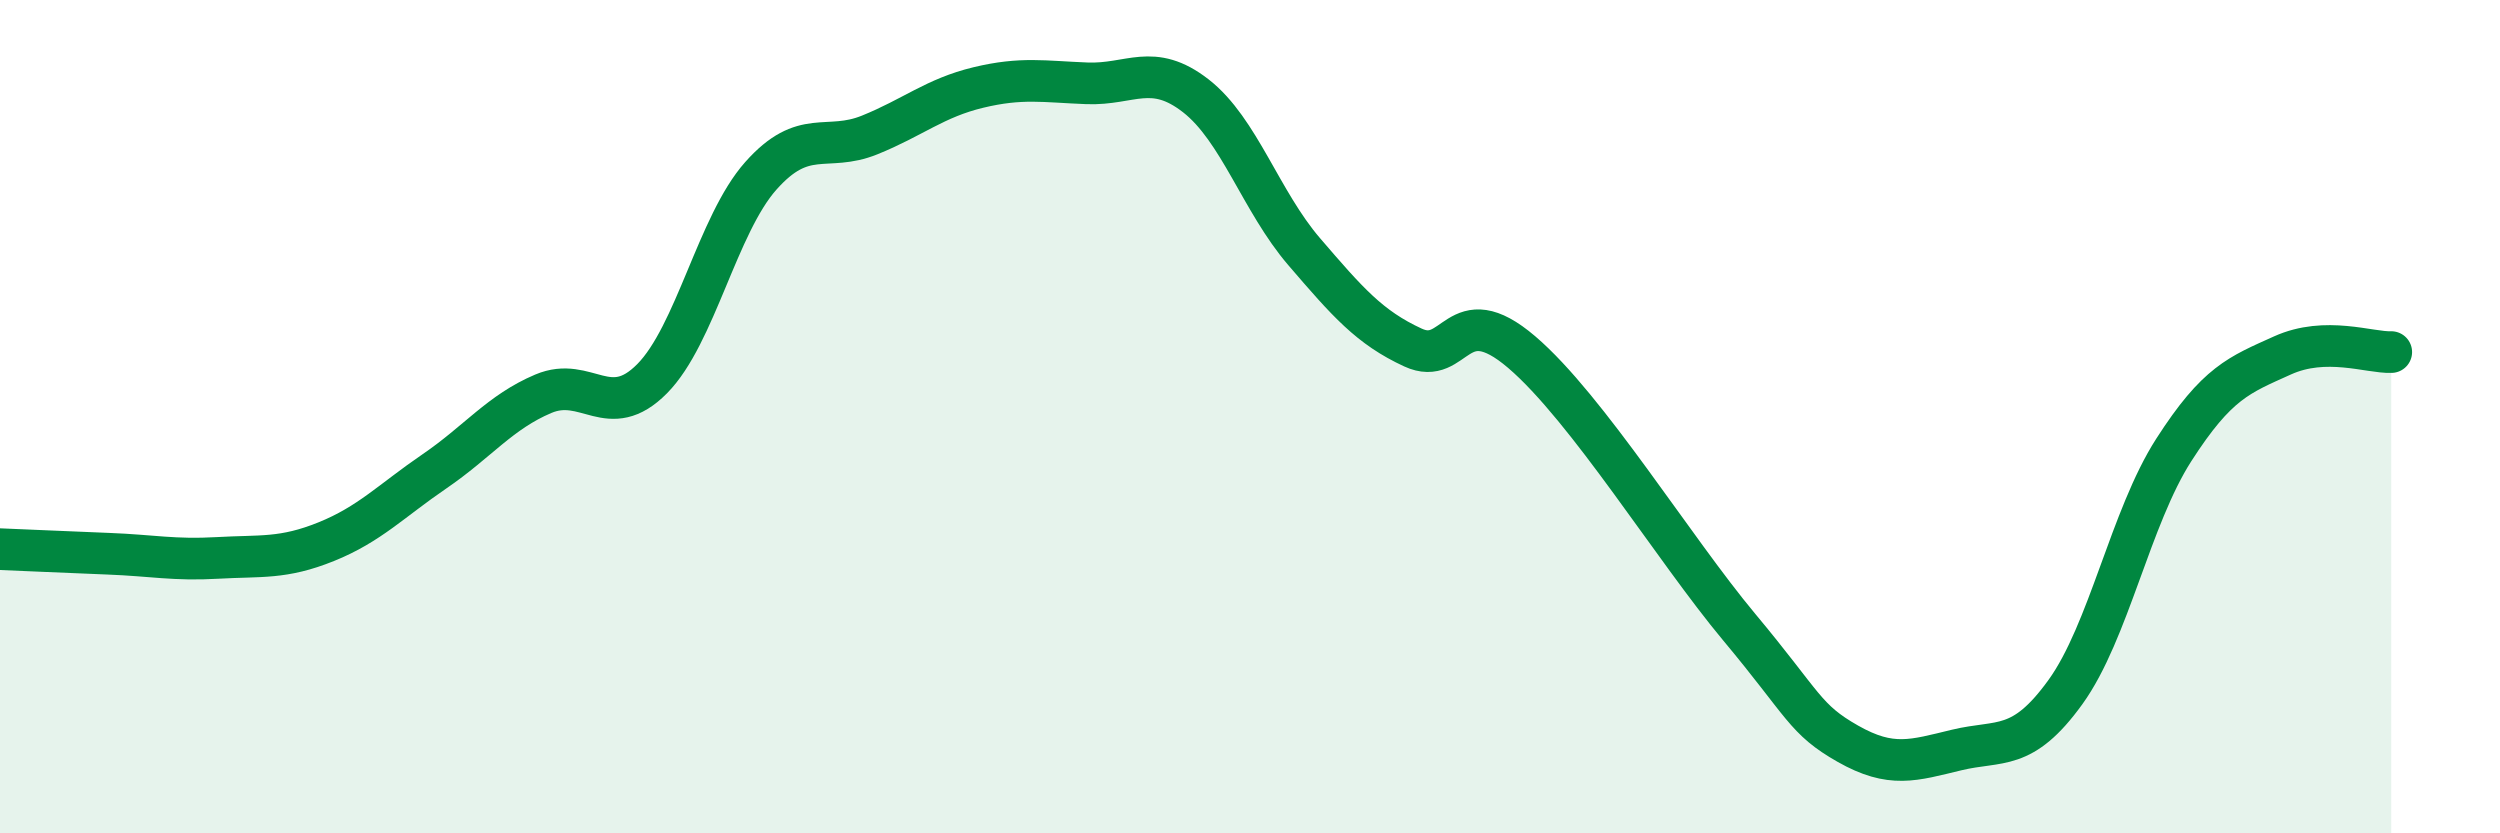
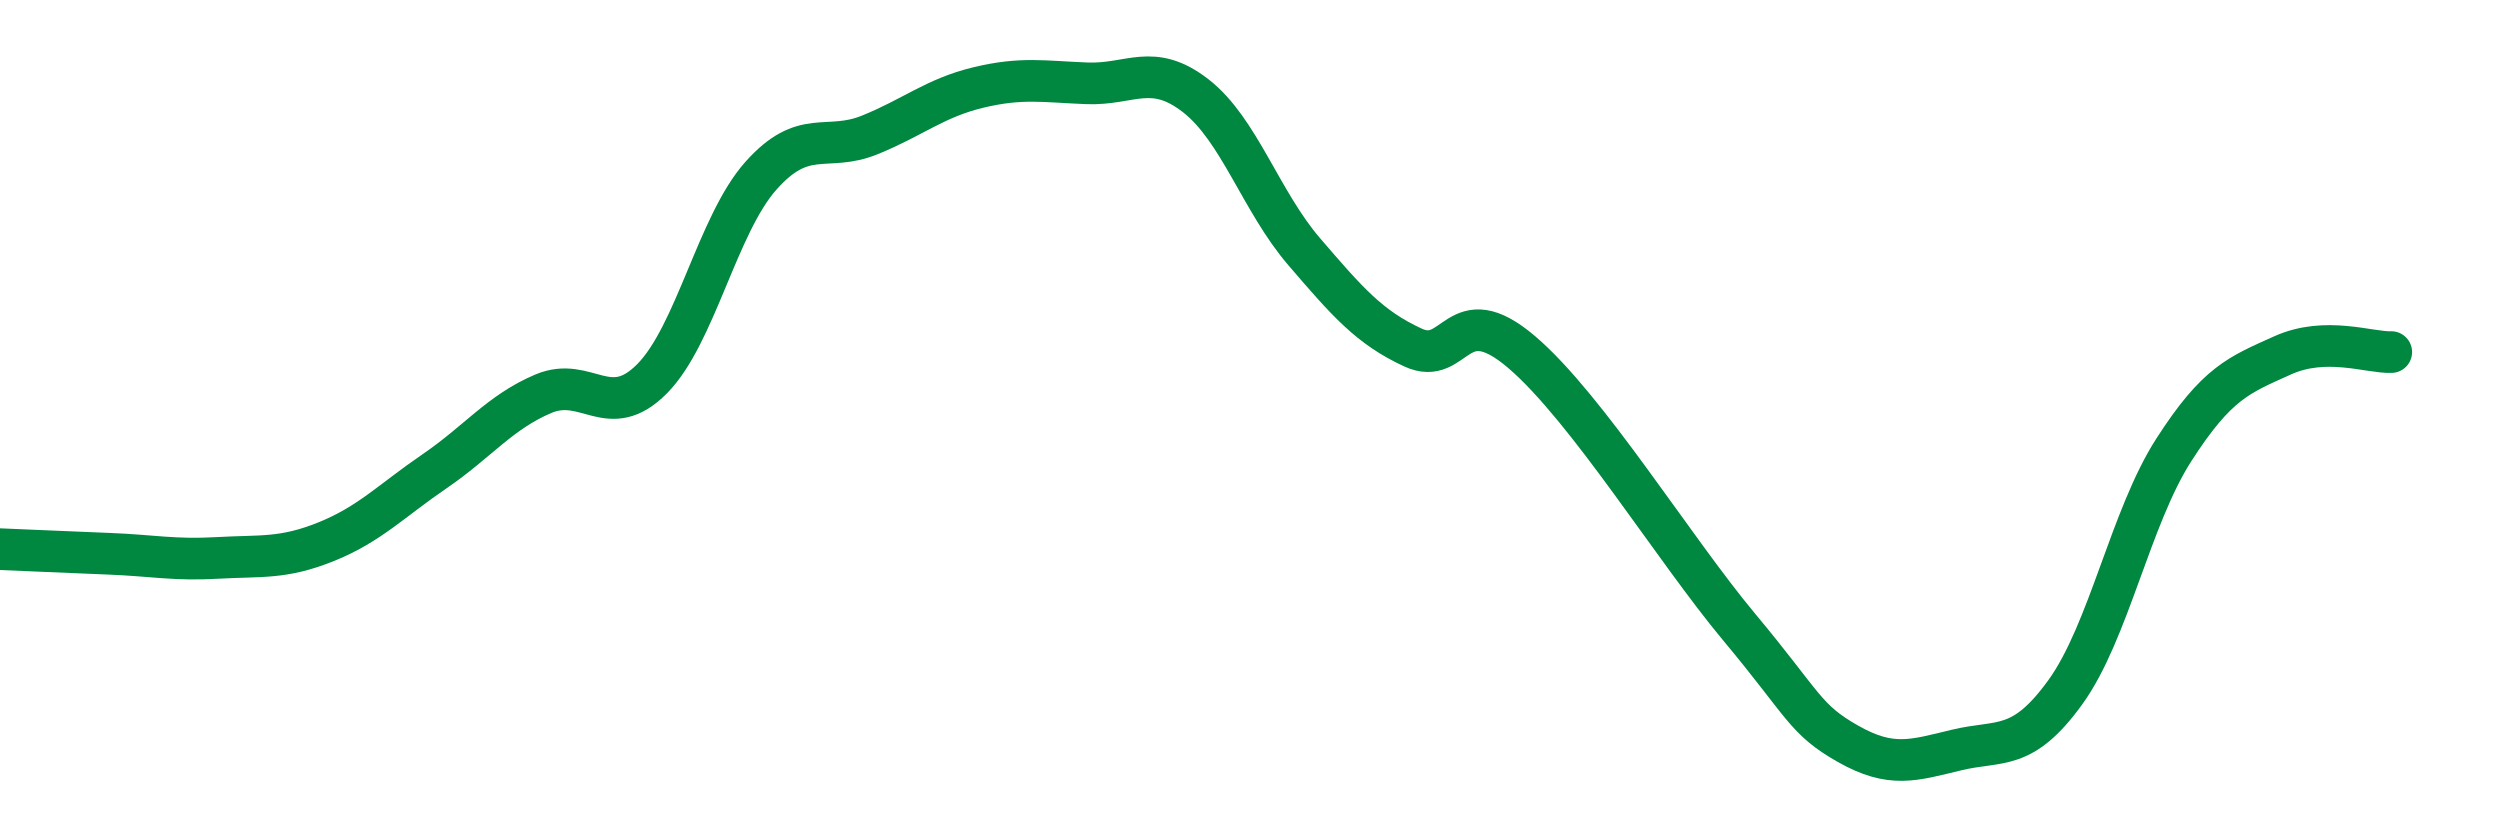
<svg xmlns="http://www.w3.org/2000/svg" width="60" height="20" viewBox="0 0 60 20">
-   <path d="M 0,13.18 C 0.52,13.2 1.57,13.25 2.61,13.29 C 3.65,13.33 4.18,13.45 5.22,13.39 C 6.26,13.33 6.79,13.42 7.83,13 C 8.87,12.58 9.39,12.02 10.43,11.31 C 11.47,10.6 12,9.89 13.04,9.45 C 14.08,9.01 14.61,10.14 15.65,9.09 C 16.69,8.04 17.22,5.39 18.26,4.22 C 19.3,3.05 19.83,3.66 20.87,3.24 C 21.91,2.82 22.44,2.35 23.48,2.1 C 24.52,1.85 25.05,1.96 26.09,2 C 27.13,2.04 27.66,1.49 28.7,2.3 C 29.74,3.11 30.26,4.83 31.3,6.04 C 32.34,7.25 32.87,7.86 33.91,8.34 C 34.95,8.82 34.95,7.11 36.52,8.45 C 38.09,9.79 40.17,13.17 41.74,15.05 C 43.31,16.93 43.31,17.26 44.35,17.85 C 45.39,18.44 45.92,18.25 46.96,18 C 48,17.75 48.53,18.05 49.57,16.61 C 50.61,15.17 51.13,12.42 52.17,10.8 C 53.21,9.18 53.74,9 54.78,8.53 C 55.82,8.06 56.87,8.47 57.39,8.45L57.39 20L0 20Z" fill="#008740" opacity="0.1" stroke-linecap="round" stroke-linejoin="round" />
  <path d="M 0,13.18 C 0.52,13.2 1.57,13.25 2.61,13.29 C 3.65,13.33 4.18,13.45 5.22,13.39 C 6.26,13.33 6.79,13.42 7.83,13 C 8.87,12.58 9.39,12.02 10.43,11.31 C 11.47,10.6 12,9.89 13.04,9.45 C 14.08,9.01 14.61,10.14 15.65,9.09 C 16.69,8.04 17.22,5.39 18.26,4.22 C 19.3,3.05 19.83,3.66 20.87,3.24 C 21.91,2.82 22.44,2.35 23.48,2.1 C 24.52,1.85 25.05,1.96 26.09,2 C 27.13,2.04 27.66,1.49 28.7,2.3 C 29.74,3.11 30.26,4.83 31.3,6.04 C 32.34,7.25 32.87,7.86 33.91,8.34 C 34.95,8.82 34.95,7.11 36.52,8.45 C 38.09,9.79 40.17,13.17 41.74,15.05 C 43.31,16.93 43.31,17.26 44.35,17.85 C 45.39,18.44 45.92,18.25 46.96,18 C 48,17.75 48.53,18.05 49.57,16.61 C 50.61,15.17 51.13,12.42 52.17,10.8 C 53.21,9.18 53.74,9 54.78,8.53 C 55.82,8.06 56.87,8.47 57.39,8.45" stroke="#008740" stroke-width="1" fill="none" stroke-linecap="round" stroke-linejoin="round" />
</svg>